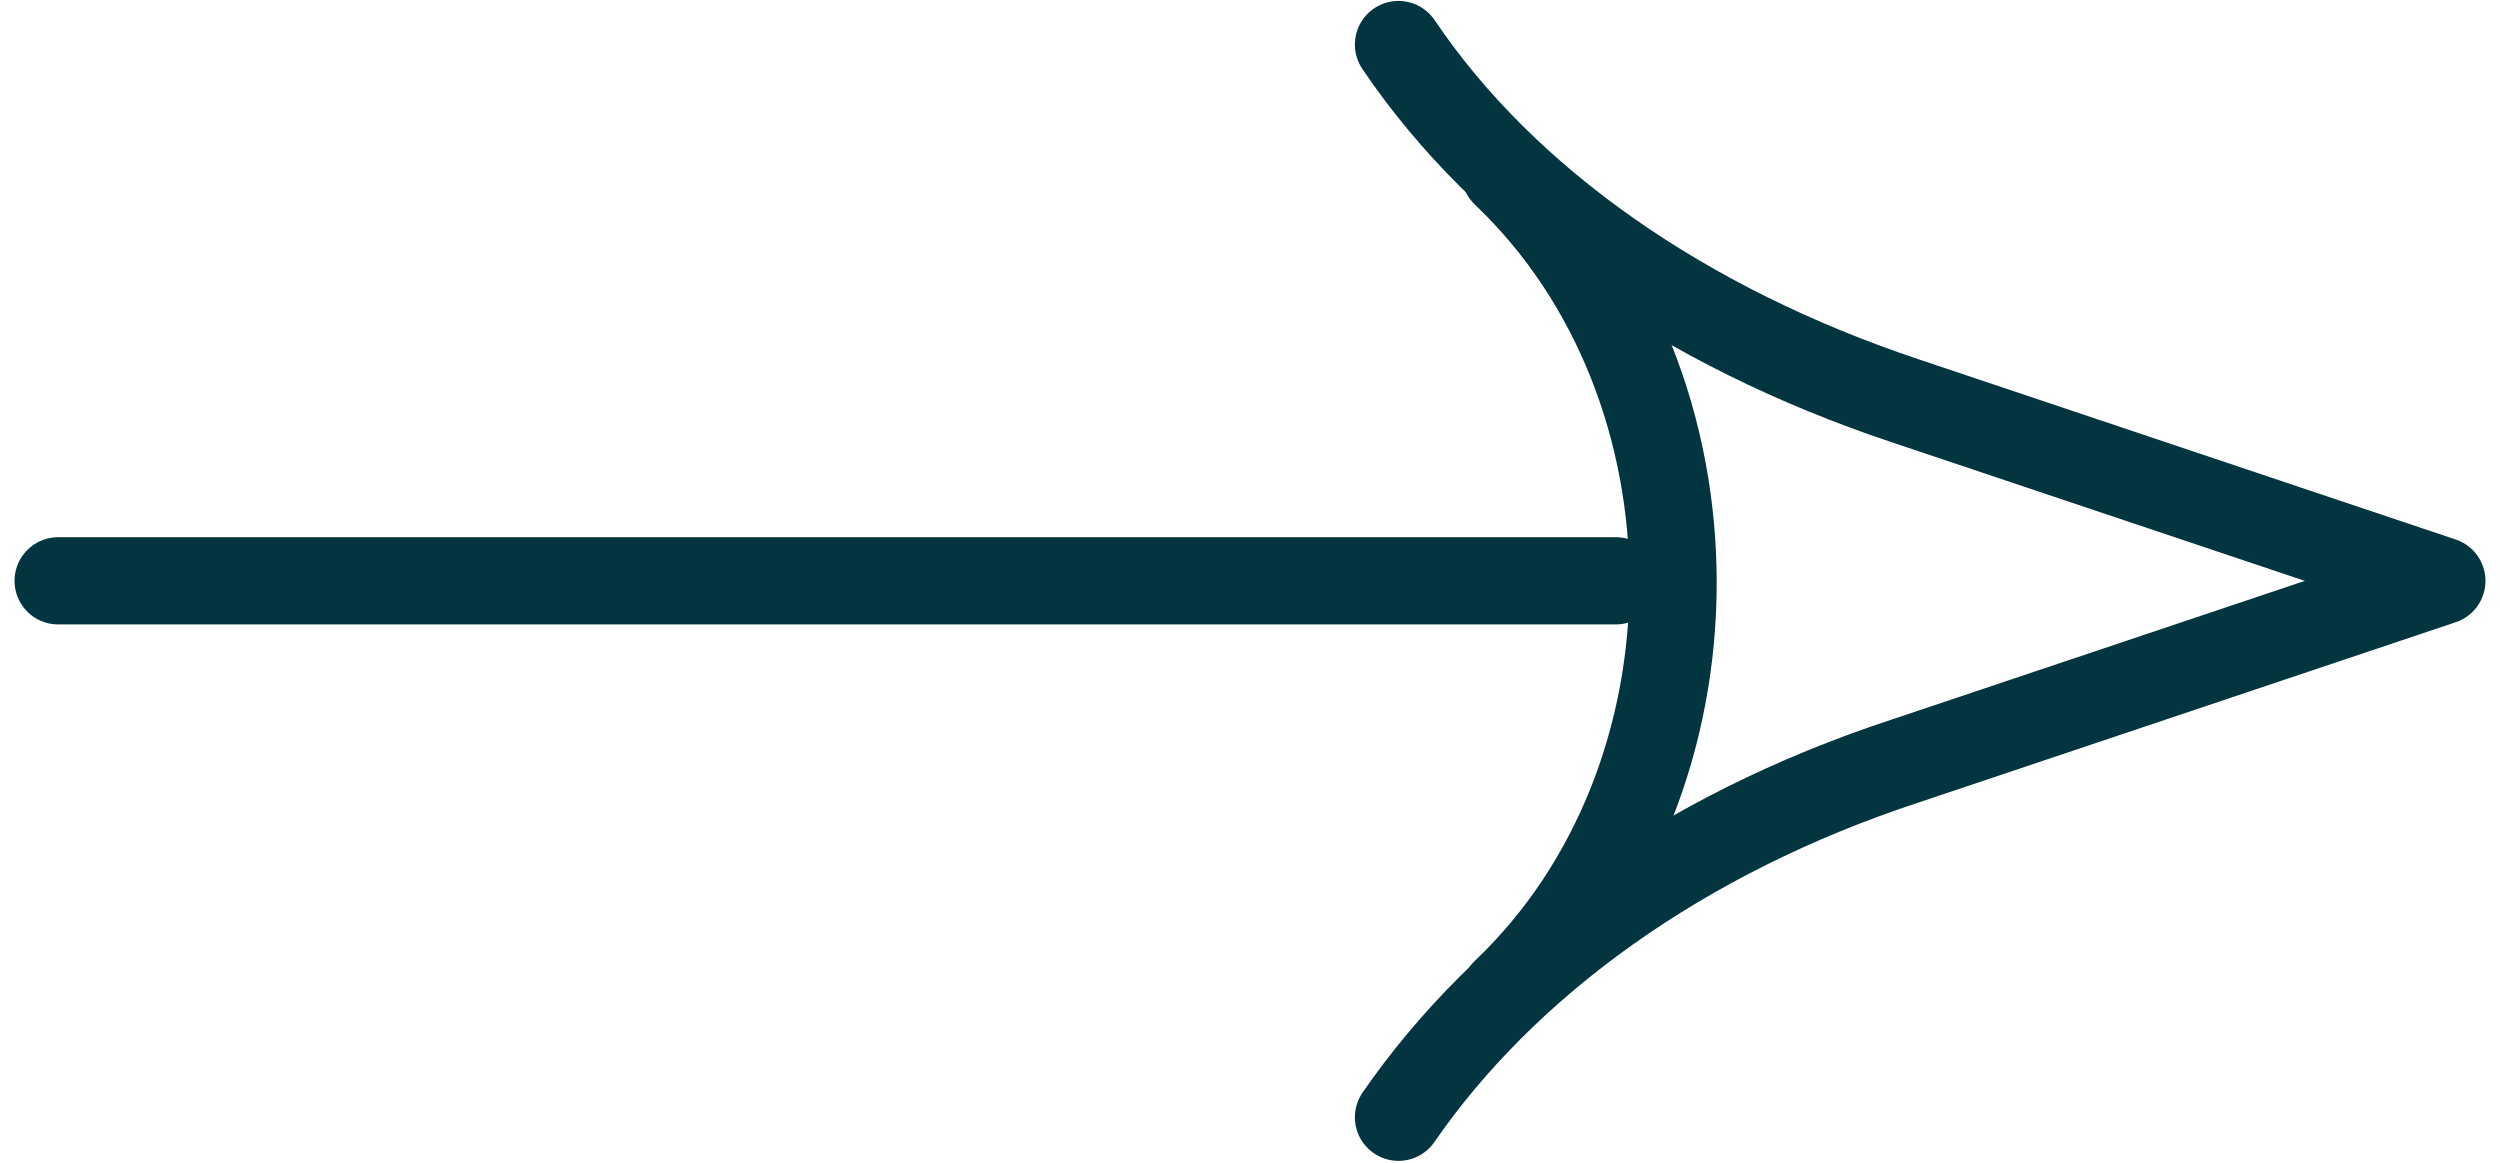
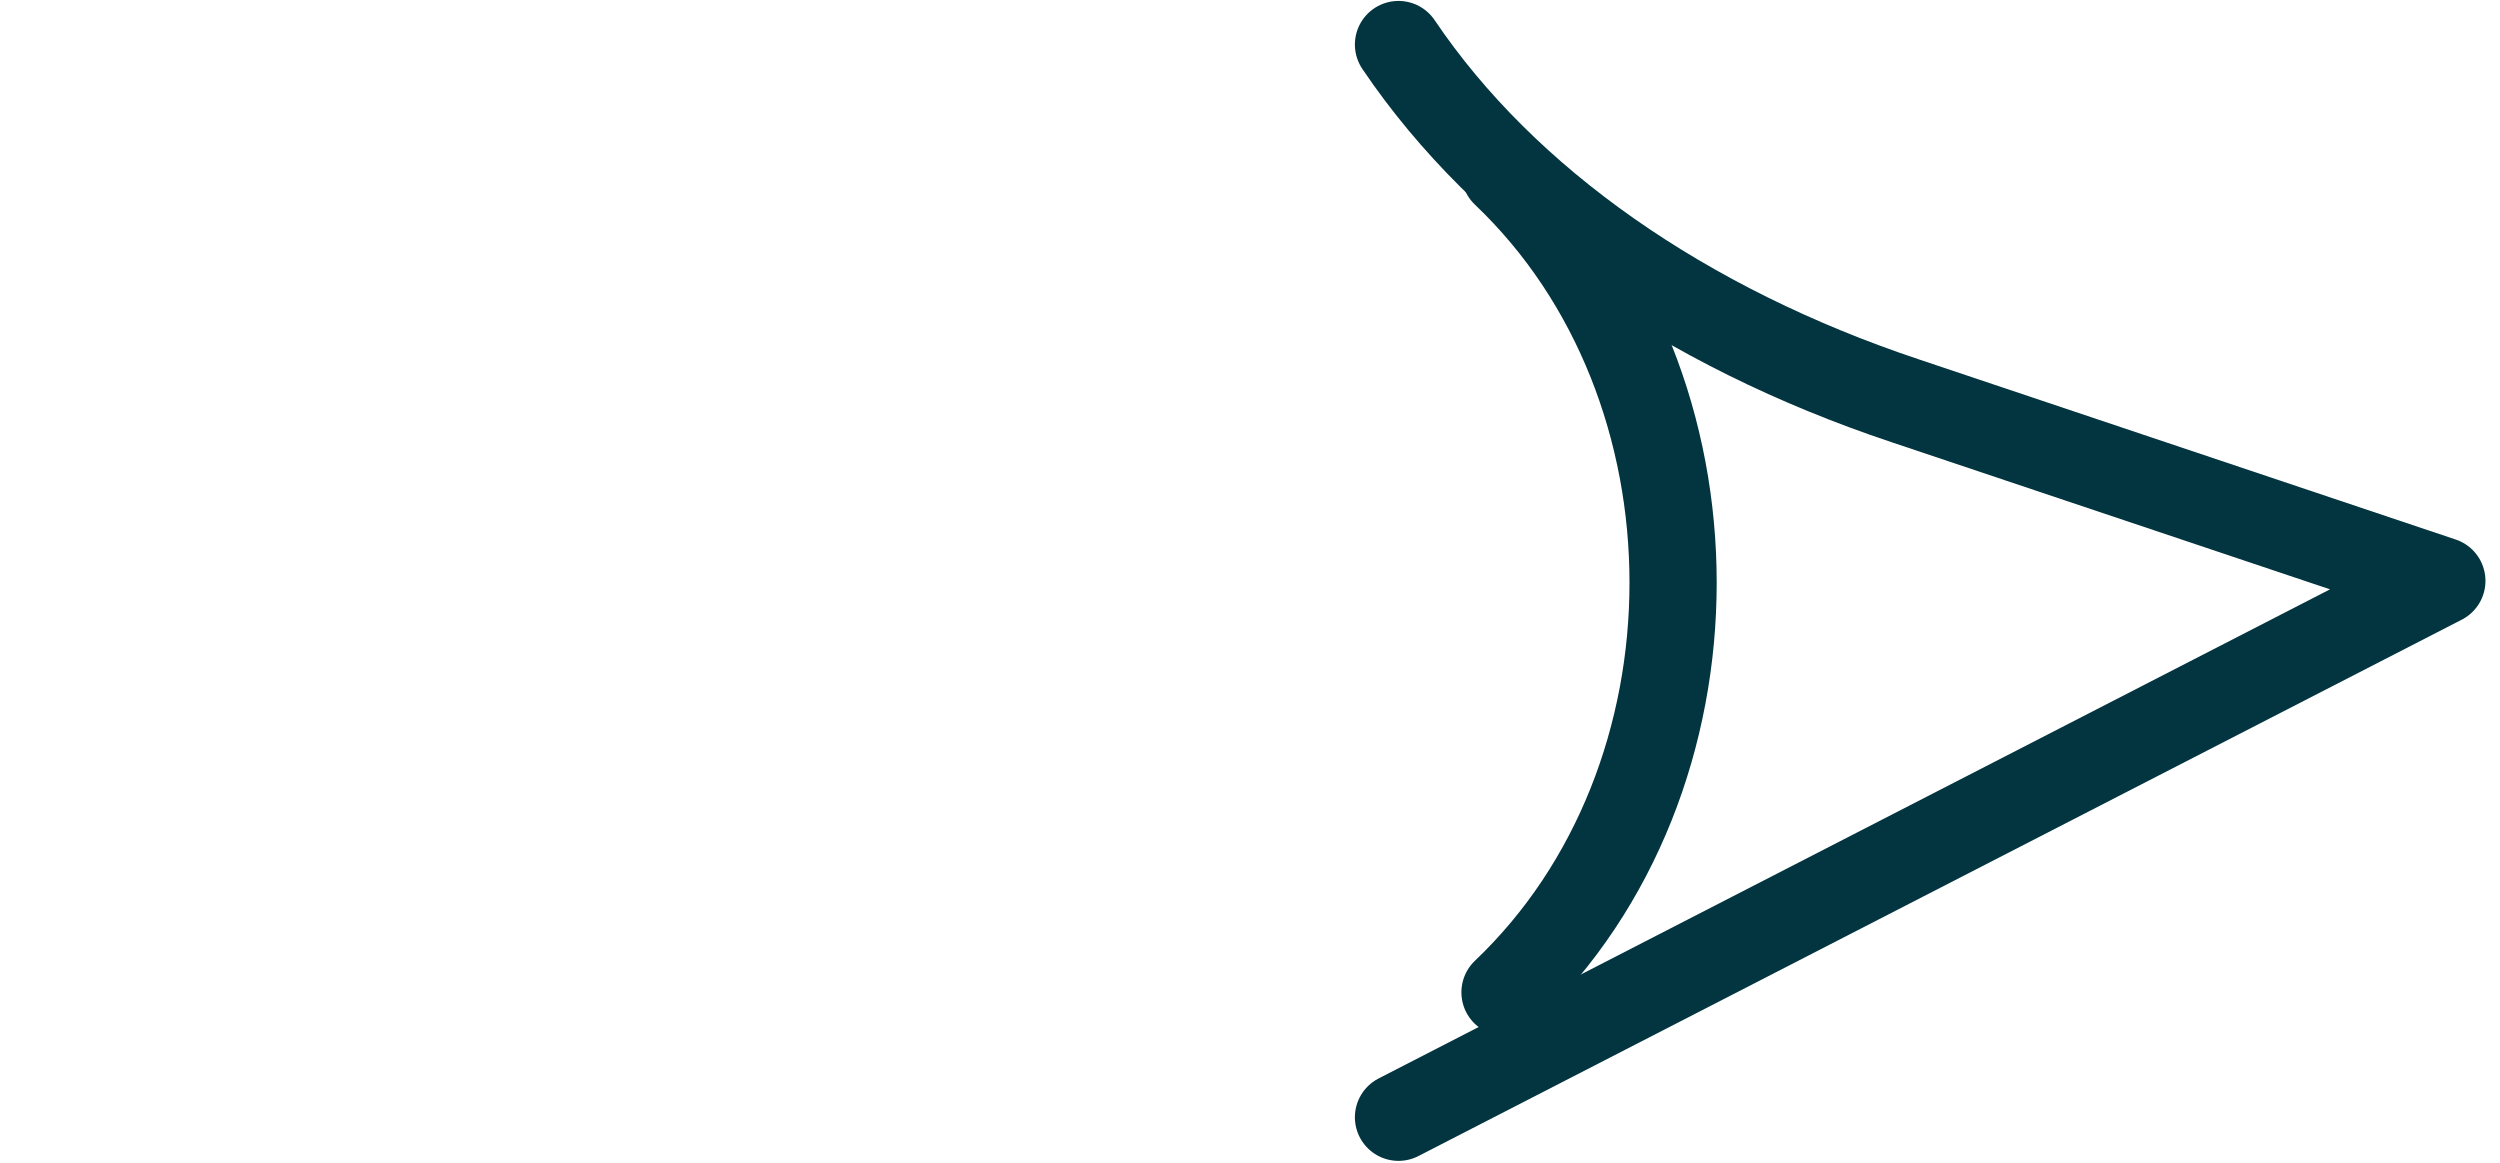
<svg xmlns="http://www.w3.org/2000/svg" width="43" height="20" viewBox="0 0 43 20" fill="none">
-   <path d="M24.054 19.217C25.886 16.563 28.919 14.352 32.774 13.088L42 9.991L32.774 6.895C28.983 5.631 25.886 3.483 24.054 0.766" stroke="#033540" stroke-width="1.5" stroke-miterlimit="10" stroke-linecap="round" stroke-linejoin="round" />
+   <path d="M24.054 19.217L42 9.991L32.774 6.895C28.983 5.631 25.886 3.483 24.054 0.766" stroke="#033540" stroke-width="1.5" stroke-miterlimit="10" stroke-linecap="round" stroke-linejoin="round" />
  <path d="M25.886 17.068C29.741 13.403 29.741 6.642 25.886 2.977" stroke="#033540" stroke-width="1.5" stroke-miterlimit="10" stroke-linecap="round" stroke-linejoin="round" />
-   <path d="M27.793 9.99L1 9.99" stroke="#033540" stroke-width="1.5" stroke-miterlimit="10" stroke-linecap="round" stroke-linejoin="round" />
</svg>